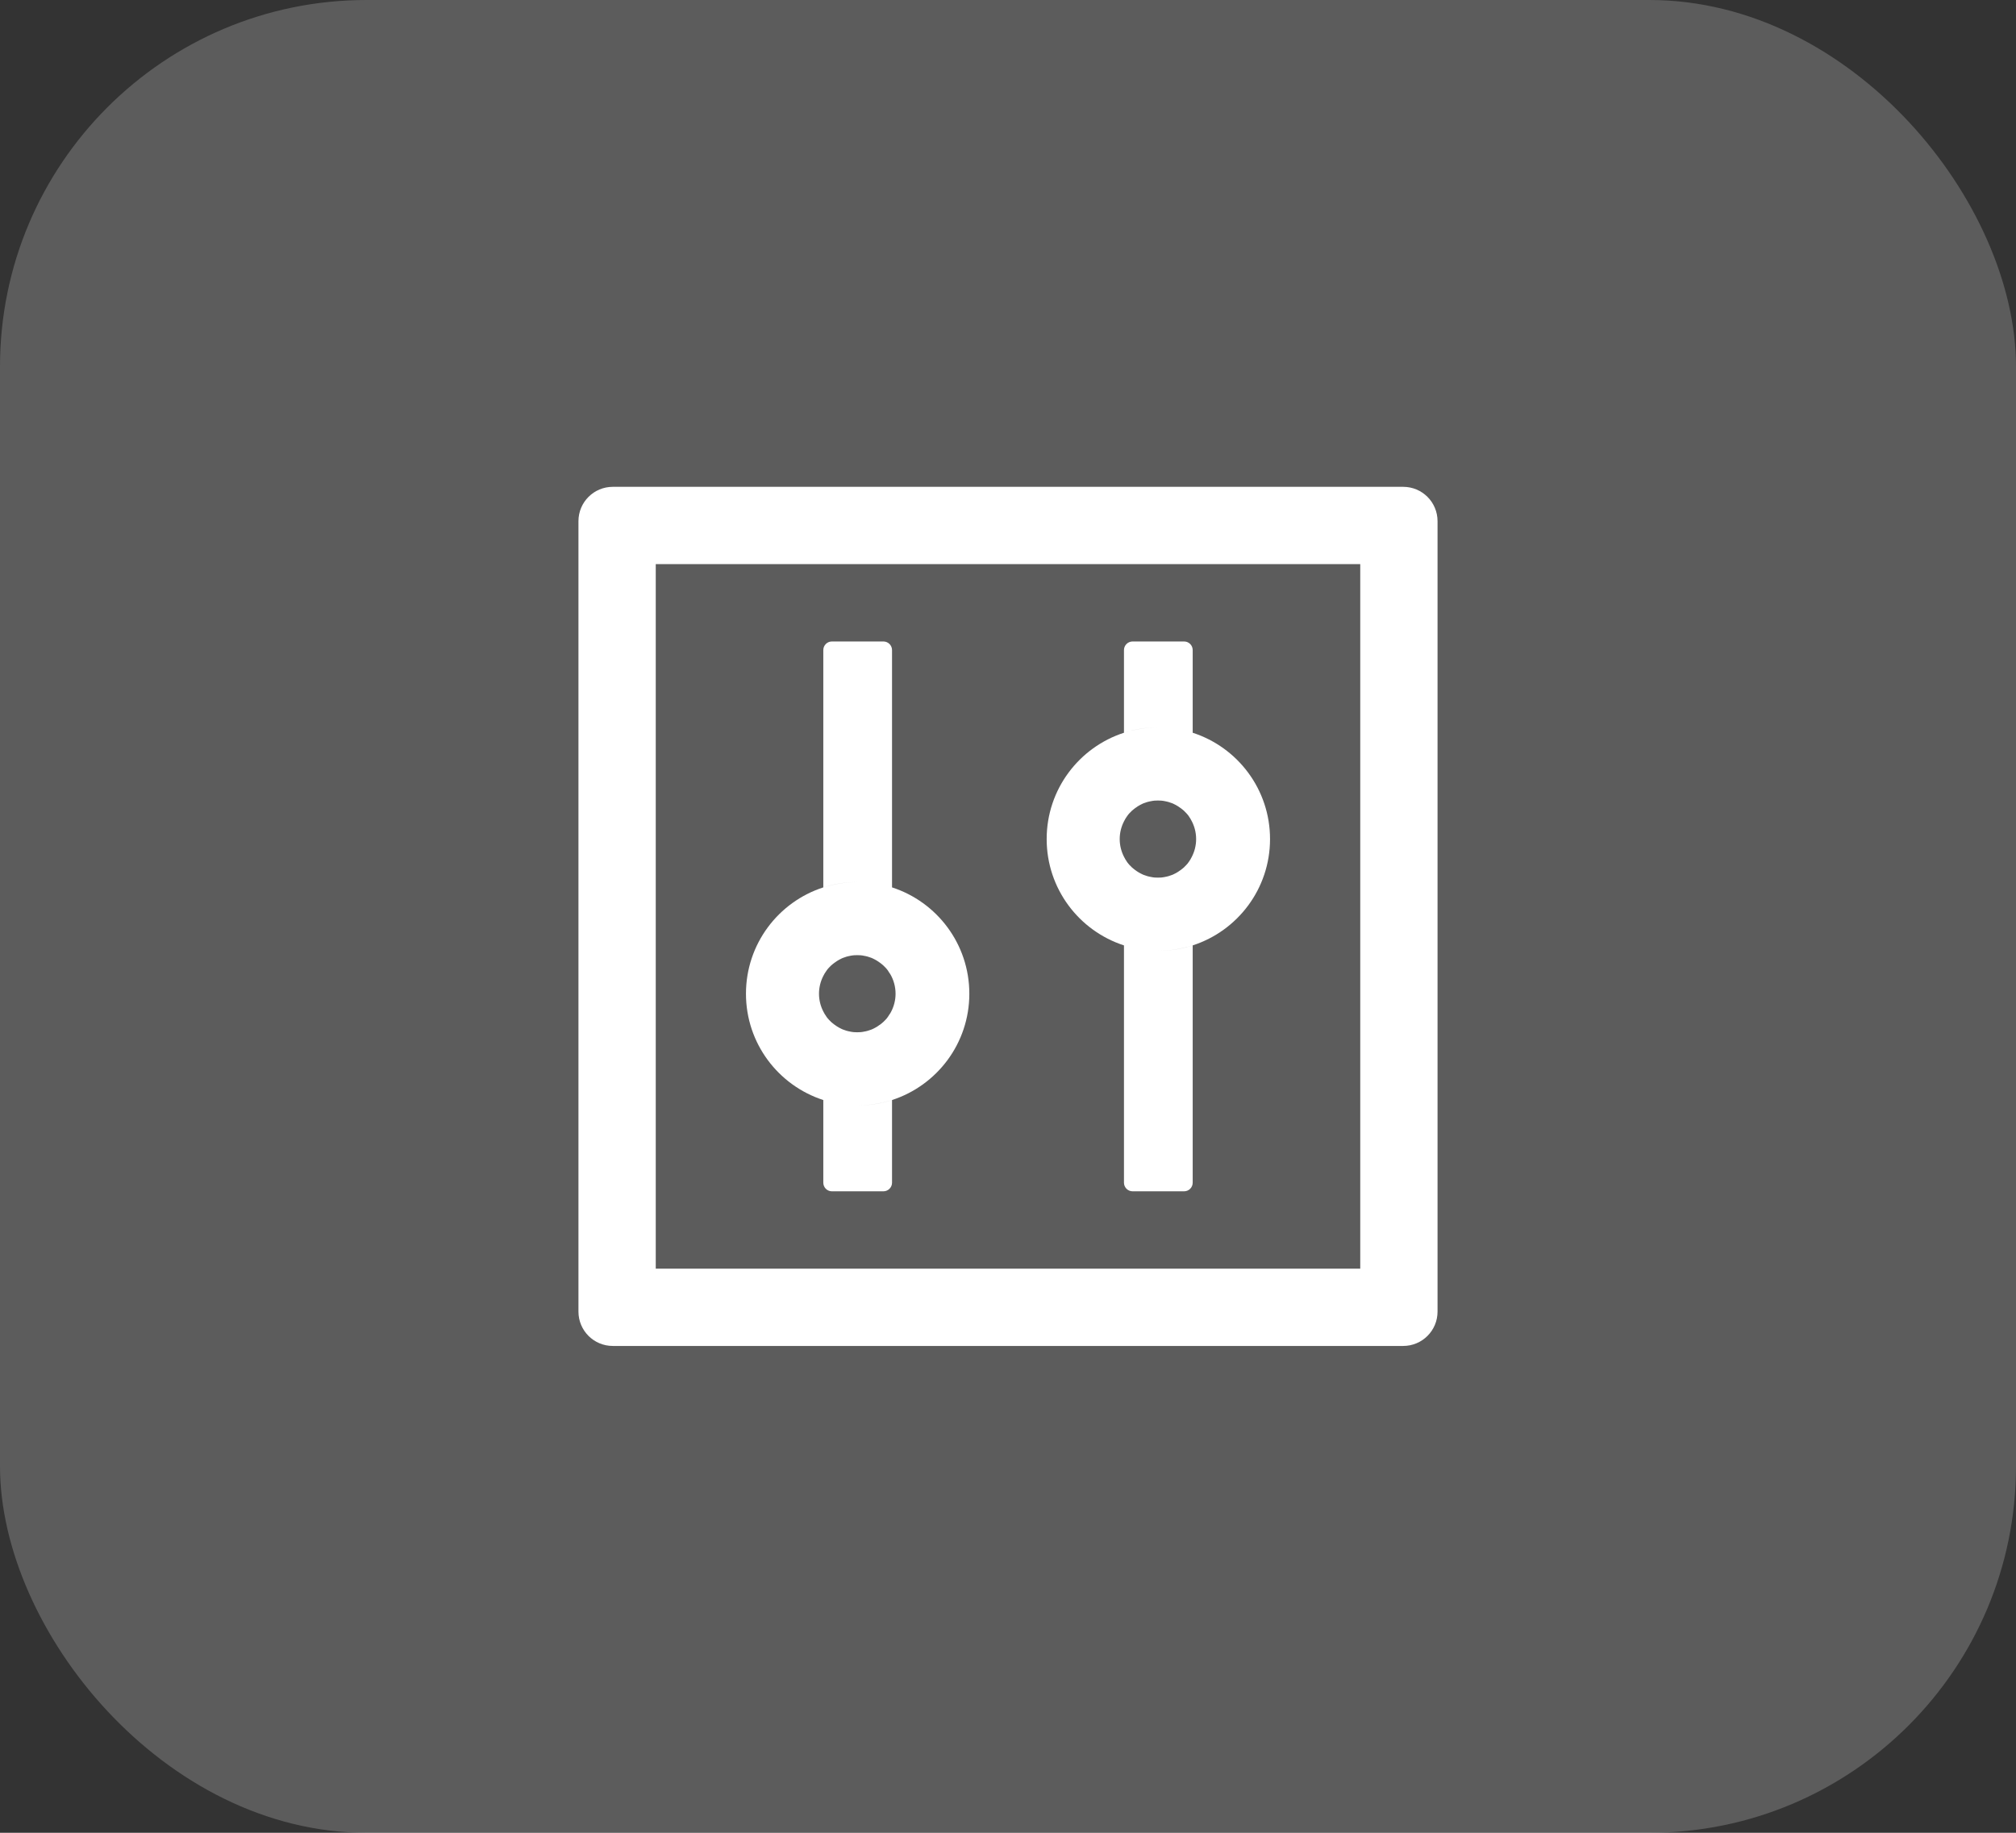
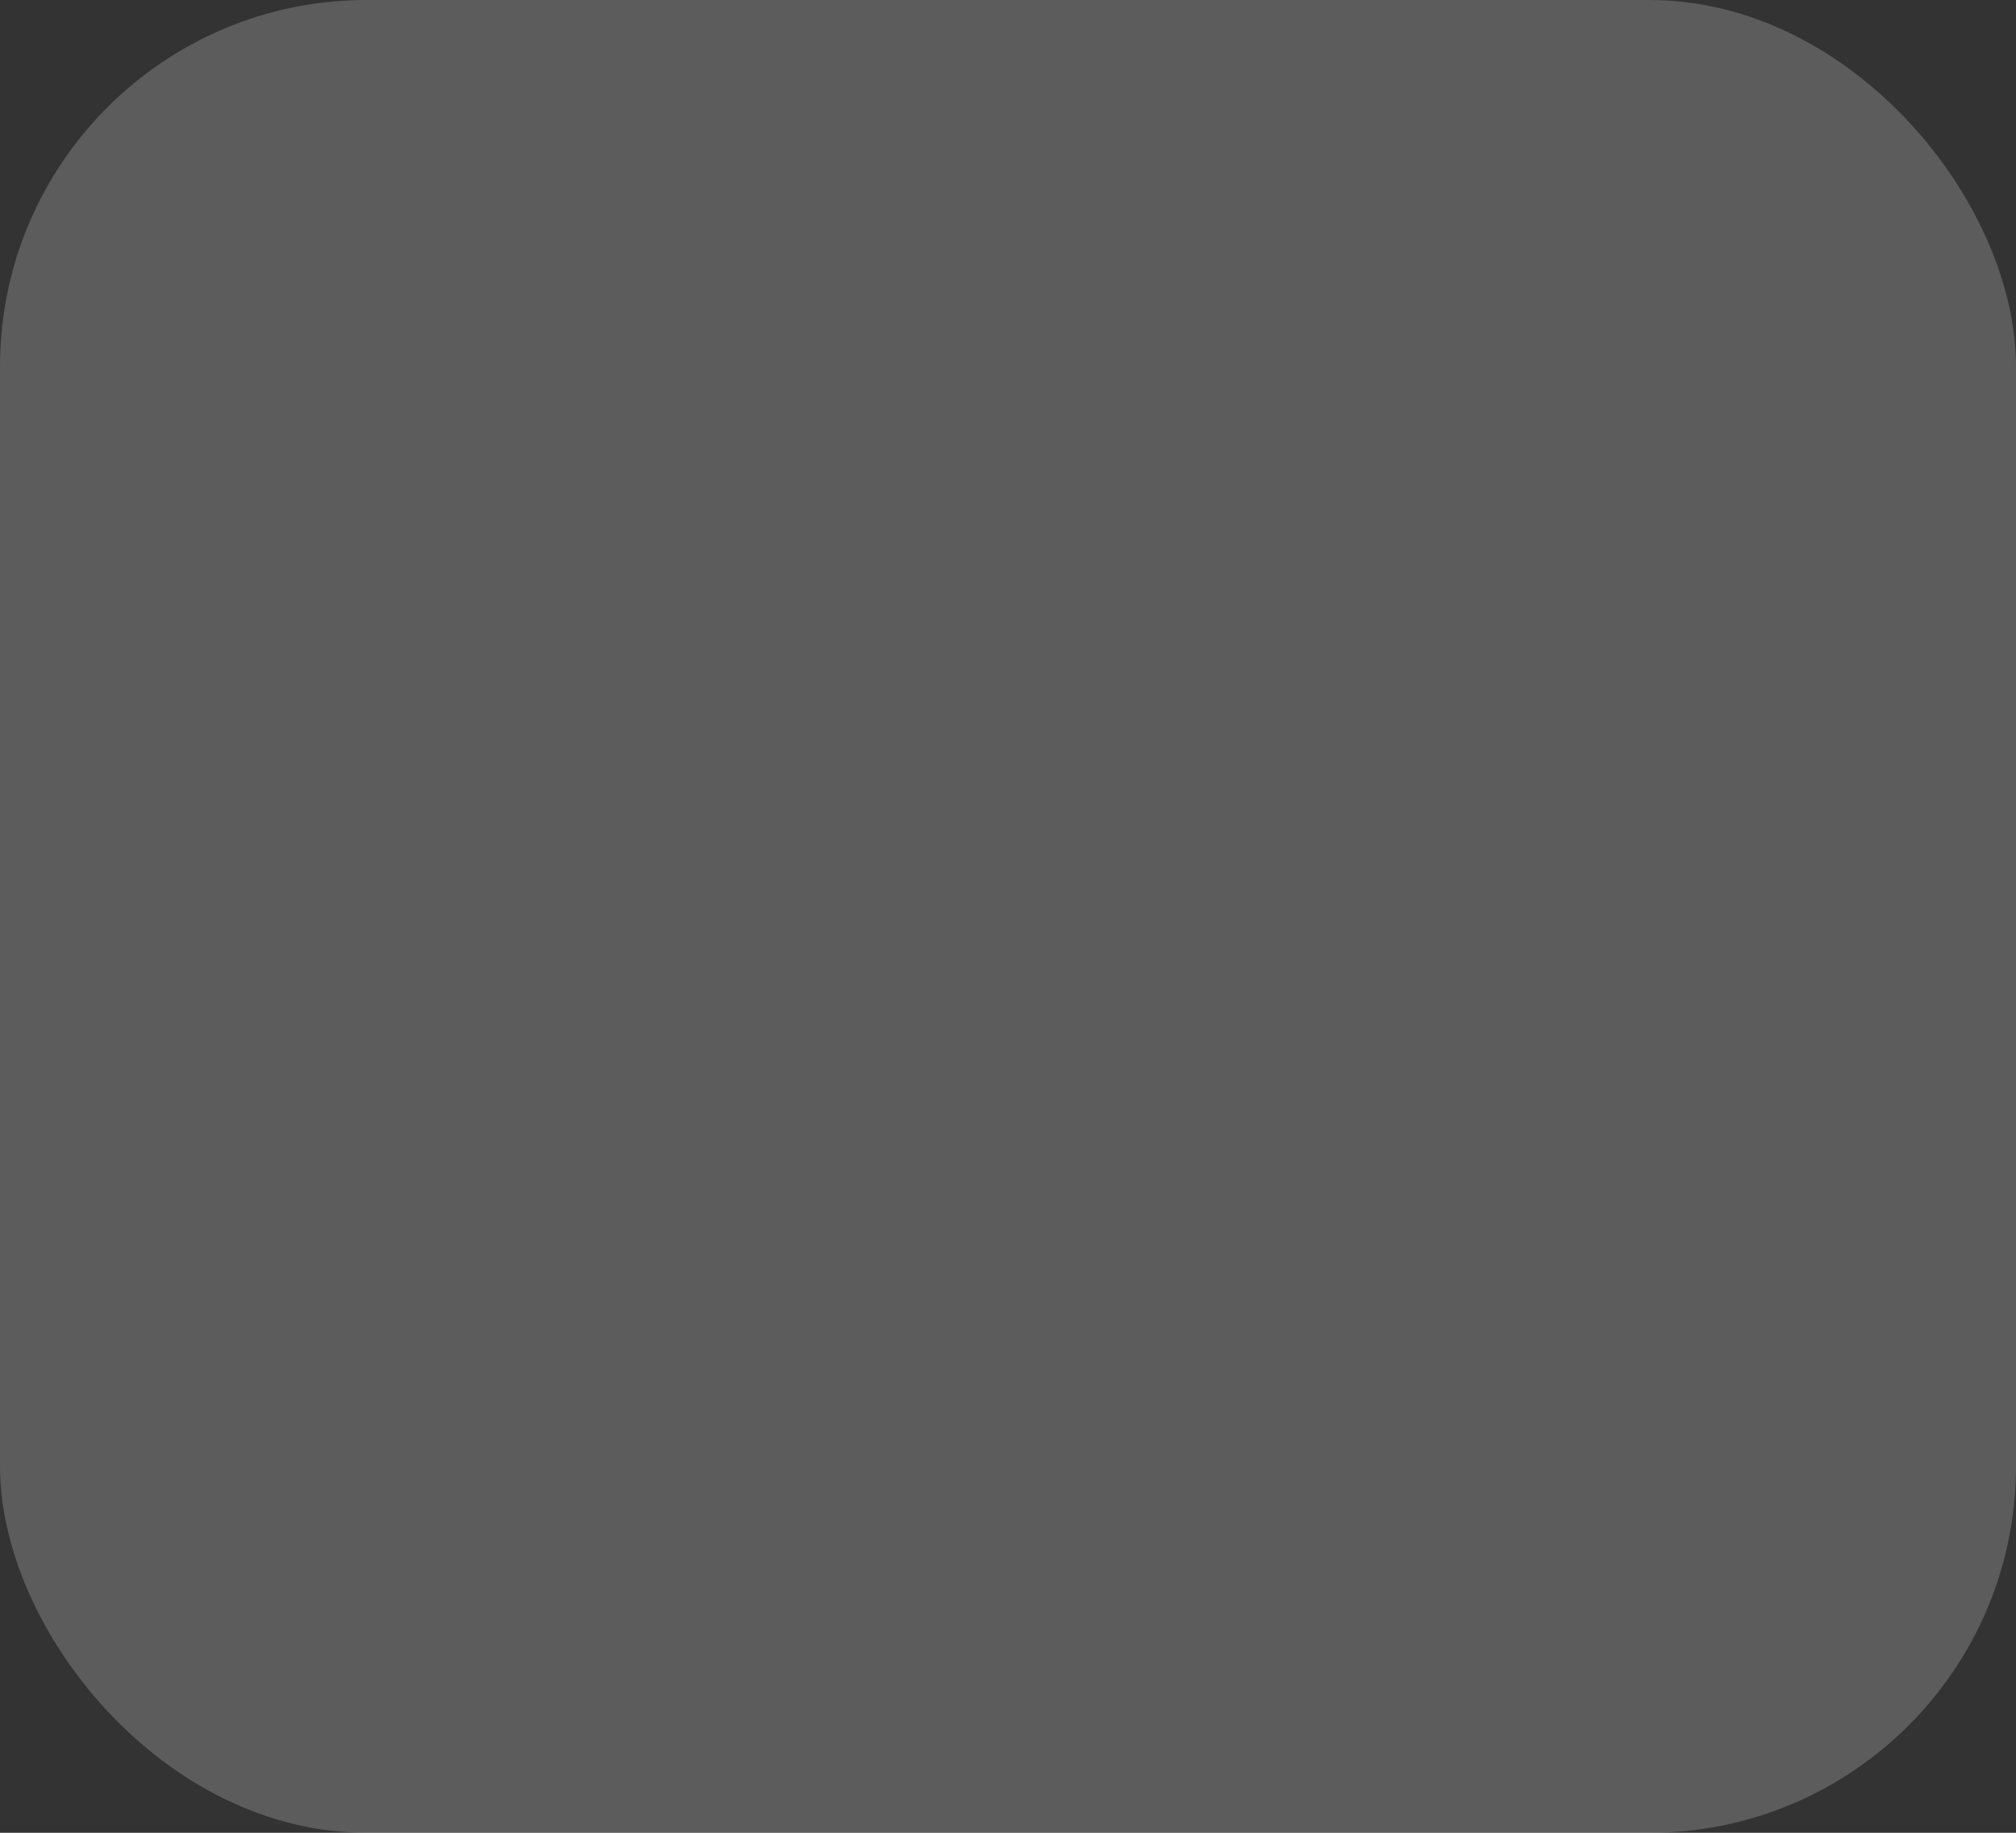
<svg xmlns="http://www.w3.org/2000/svg" width="44" height="40" viewBox="0 0 44 40" fill="none">
  <rect x="0" y="0" width="44" height="40" fill="#333333" stroke="none" />
  <rect width="44" height="40" rx="8" fill="white" fill-opacity="0.2" />
-   <path d="M30.625 10.625H13.375C12.96 10.625 12.625 10.96 12.625 11.375V28.625C12.625 29.04 12.96 29.375 13.375 29.375H30.625C31.04 29.375 31.375 29.04 31.375 28.625V11.375C31.375 10.96 31.04 10.625 30.625 10.625ZM29.688 27.688H14.312V12.312H29.688V27.688ZM17.969 24.008V25.812C17.969 25.916 18.053 26 18.156 26H19.281C19.384 26 19.469 25.916 19.469 25.812V24.008C19.232 24.085 18.981 24.125 18.719 24.125C18.456 24.125 18.206 24.083 17.969 24.008ZM19.469 19.367V14.188C19.469 14.084 19.384 14 19.281 14H18.156C18.053 14 17.969 14.084 17.969 14.188V19.367C18.206 19.29 18.456 19.25 18.719 19.25C18.981 19.25 19.232 19.292 19.469 19.367ZM17.969 24.008C18.206 24.085 18.456 24.125 18.719 24.125C18.981 24.125 19.232 24.083 19.469 24.008C20.448 23.691 21.156 22.773 21.156 21.688C21.156 20.602 20.448 19.684 19.469 19.367C19.232 19.29 18.981 19.25 18.719 19.25C18.456 19.25 18.206 19.292 17.969 19.367C16.989 19.684 16.281 20.602 16.281 21.688C16.281 22.773 16.989 23.691 17.969 24.008ZM17.971 21.296C17.978 21.282 17.988 21.268 17.994 21.254V21.252L18.023 21.209C18.025 21.205 18.027 21.202 18.03 21.198C18.037 21.186 18.046 21.177 18.053 21.165C18.055 21.163 18.058 21.158 18.06 21.155C18.072 21.141 18.081 21.13 18.093 21.118L18.1 21.111L18.128 21.083L18.137 21.073C18.149 21.062 18.161 21.052 18.175 21.041C18.189 21.029 18.201 21.02 18.215 21.01C18.22 21.008 18.222 21.006 18.227 21.003C18.238 20.996 18.248 20.987 18.259 20.98C18.262 20.977 18.266 20.975 18.269 20.973C18.283 20.963 18.297 20.956 18.313 20.947C18.316 20.945 18.32 20.945 18.323 20.942C18.334 20.935 18.346 20.93 18.36 20.923L18.374 20.916C18.391 20.909 18.405 20.902 18.421 20.898C18.438 20.891 18.454 20.886 18.47 20.881C18.475 20.879 18.48 20.879 18.484 20.877C18.498 20.872 18.51 20.869 18.524 20.867C18.529 20.867 18.531 20.865 18.536 20.865C18.552 20.86 18.571 20.858 18.587 20.855C18.592 20.855 18.595 20.855 18.599 20.853C18.613 20.851 18.627 20.851 18.641 20.848H18.655C18.674 20.848 18.691 20.846 18.709 20.846C18.728 20.846 18.744 20.846 18.763 20.848H18.777C18.791 20.848 18.805 20.851 18.82 20.853C18.824 20.853 18.827 20.853 18.831 20.855C18.848 20.858 18.866 20.86 18.883 20.865C18.887 20.865 18.89 20.867 18.895 20.867C18.909 20.869 18.923 20.874 18.934 20.877C18.939 20.879 18.944 20.879 18.948 20.881C18.965 20.886 18.981 20.891 18.998 20.898C19.014 20.902 19.028 20.909 19.044 20.916L19.059 20.923C19.07 20.928 19.084 20.935 19.096 20.942C19.098 20.945 19.103 20.945 19.105 20.947C19.119 20.954 19.136 20.963 19.15 20.973C19.152 20.975 19.157 20.977 19.159 20.98C19.171 20.987 19.183 20.994 19.192 21.003C19.197 21.006 19.199 21.008 19.204 21.01C19.218 21.02 19.232 21.031 19.244 21.041C19.256 21.05 19.27 21.062 19.281 21.073L19.291 21.083L19.319 21.111L19.326 21.118C19.337 21.13 19.349 21.144 19.359 21.155C19.361 21.158 19.363 21.163 19.366 21.165C19.375 21.174 19.382 21.186 19.389 21.198C19.391 21.202 19.394 21.205 19.396 21.209L19.424 21.252C19.424 21.252 19.424 21.254 19.427 21.254C19.505 21.385 19.546 21.535 19.546 21.688C19.546 21.828 19.511 21.962 19.45 22.079C19.443 22.093 19.434 22.107 19.427 22.121C19.427 22.121 19.427 22.123 19.424 22.123L19.396 22.166C19.394 22.17 19.391 22.173 19.389 22.177C19.382 22.189 19.373 22.198 19.366 22.21C19.363 22.212 19.361 22.217 19.359 22.22C19.347 22.234 19.337 22.245 19.326 22.257L19.319 22.264L19.291 22.292L19.281 22.302C19.27 22.313 19.258 22.323 19.244 22.334C19.23 22.346 19.218 22.355 19.204 22.365C19.199 22.367 19.197 22.369 19.192 22.372C19.18 22.379 19.171 22.388 19.159 22.395C19.157 22.398 19.152 22.4 19.15 22.402C19.136 22.412 19.122 22.419 19.105 22.428C19.103 22.43 19.098 22.43 19.096 22.433C19.084 22.44 19.073 22.445 19.059 22.452L19.044 22.459C19.028 22.466 19.014 22.473 18.998 22.477C18.981 22.484 18.965 22.489 18.948 22.494C18.944 22.496 18.939 22.496 18.934 22.498C18.92 22.503 18.909 22.506 18.895 22.508C18.89 22.508 18.887 22.51 18.883 22.51C18.866 22.515 18.848 22.517 18.831 22.52C18.827 22.52 18.824 22.52 18.82 22.522C18.805 22.524 18.791 22.524 18.777 22.527H18.763C18.744 22.527 18.728 22.529 18.709 22.529C18.691 22.529 18.674 22.529 18.655 22.527H18.641C18.627 22.527 18.613 22.524 18.599 22.522C18.595 22.522 18.592 22.522 18.587 22.52C18.571 22.517 18.552 22.515 18.536 22.51C18.531 22.51 18.529 22.508 18.524 22.508C18.51 22.506 18.496 22.501 18.484 22.498C18.48 22.496 18.475 22.496 18.47 22.494C18.454 22.489 18.438 22.484 18.421 22.477C18.405 22.473 18.391 22.466 18.374 22.459L18.36 22.452C18.348 22.447 18.334 22.44 18.323 22.433C18.32 22.43 18.316 22.43 18.313 22.428C18.299 22.421 18.283 22.412 18.269 22.402C18.266 22.4 18.262 22.398 18.259 22.395C18.248 22.388 18.236 22.381 18.227 22.372C18.222 22.369 18.22 22.367 18.215 22.365C18.201 22.355 18.187 22.344 18.175 22.334C18.163 22.325 18.149 22.313 18.137 22.302L18.128 22.292L18.1 22.264L18.093 22.257C18.081 22.245 18.07 22.231 18.06 22.22C18.058 22.217 18.055 22.212 18.053 22.21C18.044 22.201 18.037 22.189 18.03 22.177C18.027 22.173 18.025 22.17 18.023 22.166L17.994 22.123V22.121C17.985 22.107 17.978 22.093 17.971 22.079C17.91 21.962 17.875 21.828 17.875 21.688C17.875 21.547 17.91 21.413 17.971 21.296ZM24.531 20.633V25.812C24.531 25.916 24.616 26 24.719 26H25.844C25.947 26 26.031 25.916 26.031 25.812V20.633C25.794 20.71 25.544 20.75 25.281 20.75C25.019 20.75 24.768 20.708 24.531 20.633ZM26.031 15.992V14.188C26.031 14.084 25.947 14 25.844 14H24.719C24.616 14 24.531 14.084 24.531 14.188V15.992C24.768 15.915 25.019 15.875 25.281 15.875C25.544 15.875 25.794 15.917 26.031 15.992ZM24.531 20.633C24.768 20.71 25.019 20.75 25.281 20.75C25.544 20.75 25.794 20.708 26.031 20.633C27.011 20.316 27.719 19.398 27.719 18.312C27.719 17.227 27.011 16.309 26.031 15.992C25.794 15.915 25.544 15.875 25.281 15.875C25.019 15.875 24.768 15.917 24.531 15.992C23.552 16.309 22.844 17.227 22.844 18.312C22.844 19.398 23.552 20.316 24.531 20.633ZM24.534 17.921C24.541 17.907 24.55 17.893 24.557 17.879V17.877L24.585 17.834C24.587 17.83 24.59 17.827 24.592 17.823C24.599 17.811 24.609 17.802 24.616 17.79C24.618 17.788 24.62 17.783 24.623 17.78C24.634 17.766 24.644 17.755 24.655 17.743L24.663 17.736L24.691 17.708L24.7 17.698C24.712 17.687 24.723 17.677 24.738 17.666C24.752 17.654 24.763 17.645 24.777 17.635C24.782 17.633 24.784 17.631 24.789 17.628C24.801 17.621 24.81 17.612 24.822 17.605C24.824 17.602 24.829 17.6 24.831 17.598C24.845 17.588 24.859 17.581 24.876 17.572C24.878 17.57 24.883 17.57 24.885 17.567C24.897 17.56 24.909 17.555 24.923 17.548L24.937 17.541C24.953 17.534 24.967 17.527 24.984 17.523C25 17.516 25.016 17.511 25.033 17.506C25.038 17.504 25.042 17.504 25.047 17.502C25.061 17.497 25.073 17.494 25.087 17.492C25.091 17.492 25.094 17.49 25.098 17.49C25.115 17.485 25.134 17.483 25.15 17.48C25.155 17.48 25.157 17.48 25.162 17.478C25.176 17.476 25.19 17.476 25.204 17.473H25.218C25.237 17.473 25.253 17.471 25.272 17.471C25.291 17.471 25.307 17.471 25.326 17.473H25.34C25.354 17.473 25.368 17.476 25.382 17.478C25.387 17.478 25.389 17.478 25.394 17.48C25.41 17.483 25.429 17.485 25.445 17.49C25.45 17.49 25.452 17.492 25.457 17.492C25.471 17.494 25.485 17.499 25.497 17.502C25.502 17.504 25.506 17.504 25.511 17.506C25.527 17.511 25.544 17.516 25.56 17.523C25.577 17.527 25.591 17.534 25.607 17.541L25.621 17.548C25.633 17.553 25.647 17.56 25.659 17.567C25.661 17.57 25.666 17.57 25.668 17.572C25.682 17.579 25.698 17.588 25.712 17.598C25.715 17.6 25.72 17.602 25.722 17.605C25.734 17.612 25.745 17.619 25.755 17.628C25.759 17.631 25.762 17.633 25.766 17.635C25.78 17.645 25.794 17.656 25.806 17.666C25.818 17.675 25.832 17.687 25.844 17.698L25.853 17.708L25.881 17.736L25.888 17.743C25.9 17.755 25.912 17.769 25.921 17.78C25.923 17.783 25.926 17.788 25.928 17.79C25.938 17.799 25.945 17.811 25.952 17.823C25.954 17.827 25.956 17.83 25.959 17.834L25.987 17.877V17.879C26.065 18.01 26.106 18.16 26.106 18.312C26.106 18.453 26.071 18.587 26.01 18.704C26.003 18.718 25.994 18.732 25.987 18.746V18.748L25.959 18.791C25.956 18.795 25.954 18.798 25.952 18.802C25.945 18.814 25.935 18.823 25.928 18.835C25.926 18.837 25.923 18.842 25.921 18.845C25.909 18.859 25.9 18.87 25.888 18.882L25.881 18.889L25.853 18.917L25.844 18.927C25.832 18.938 25.82 18.948 25.806 18.959C25.792 18.971 25.78 18.98 25.766 18.99C25.762 18.992 25.759 18.994 25.755 18.997C25.743 19.004 25.734 19.013 25.722 19.02C25.72 19.023 25.715 19.025 25.712 19.027C25.698 19.037 25.684 19.044 25.668 19.053C25.666 19.055 25.661 19.055 25.659 19.058C25.647 19.065 25.635 19.07 25.621 19.077L25.607 19.084C25.591 19.091 25.577 19.098 25.56 19.102C25.544 19.109 25.527 19.114 25.511 19.119C25.506 19.121 25.502 19.121 25.497 19.123C25.483 19.128 25.471 19.131 25.457 19.133C25.452 19.133 25.45 19.135 25.445 19.135C25.429 19.14 25.41 19.142 25.394 19.145C25.389 19.145 25.387 19.145 25.382 19.147C25.368 19.149 25.354 19.149 25.34 19.152H25.326C25.307 19.152 25.291 19.154 25.272 19.154C25.253 19.154 25.237 19.154 25.218 19.152H25.204C25.19 19.152 25.176 19.149 25.162 19.147C25.157 19.147 25.155 19.147 25.15 19.145C25.134 19.142 25.115 19.14 25.098 19.135C25.094 19.135 25.091 19.133 25.087 19.133C25.073 19.131 25.059 19.126 25.047 19.123C25.042 19.121 25.038 19.121 25.033 19.119C25.016 19.114 25 19.109 24.984 19.102C24.967 19.098 24.953 19.091 24.937 19.084L24.923 19.077C24.911 19.072 24.897 19.065 24.885 19.058C24.883 19.055 24.878 19.055 24.876 19.053C24.862 19.046 24.845 19.037 24.831 19.027C24.829 19.025 24.824 19.023 24.822 19.02C24.81 19.013 24.798 19.006 24.789 18.997C24.784 18.994 24.782 18.992 24.777 18.99C24.763 18.98 24.749 18.969 24.738 18.959C24.726 18.95 24.712 18.938 24.7 18.927L24.691 18.917L24.663 18.889L24.655 18.882C24.644 18.87 24.632 18.856 24.623 18.845C24.62 18.842 24.618 18.837 24.616 18.835C24.606 18.826 24.599 18.814 24.592 18.802C24.59 18.798 24.587 18.795 24.585 18.791L24.557 18.748V18.746C24.548 18.732 24.541 18.718 24.534 18.704C24.473 18.587 24.438 18.453 24.438 18.312C24.438 18.172 24.473 18.038 24.534 17.921Z" fill="white" />
</svg>